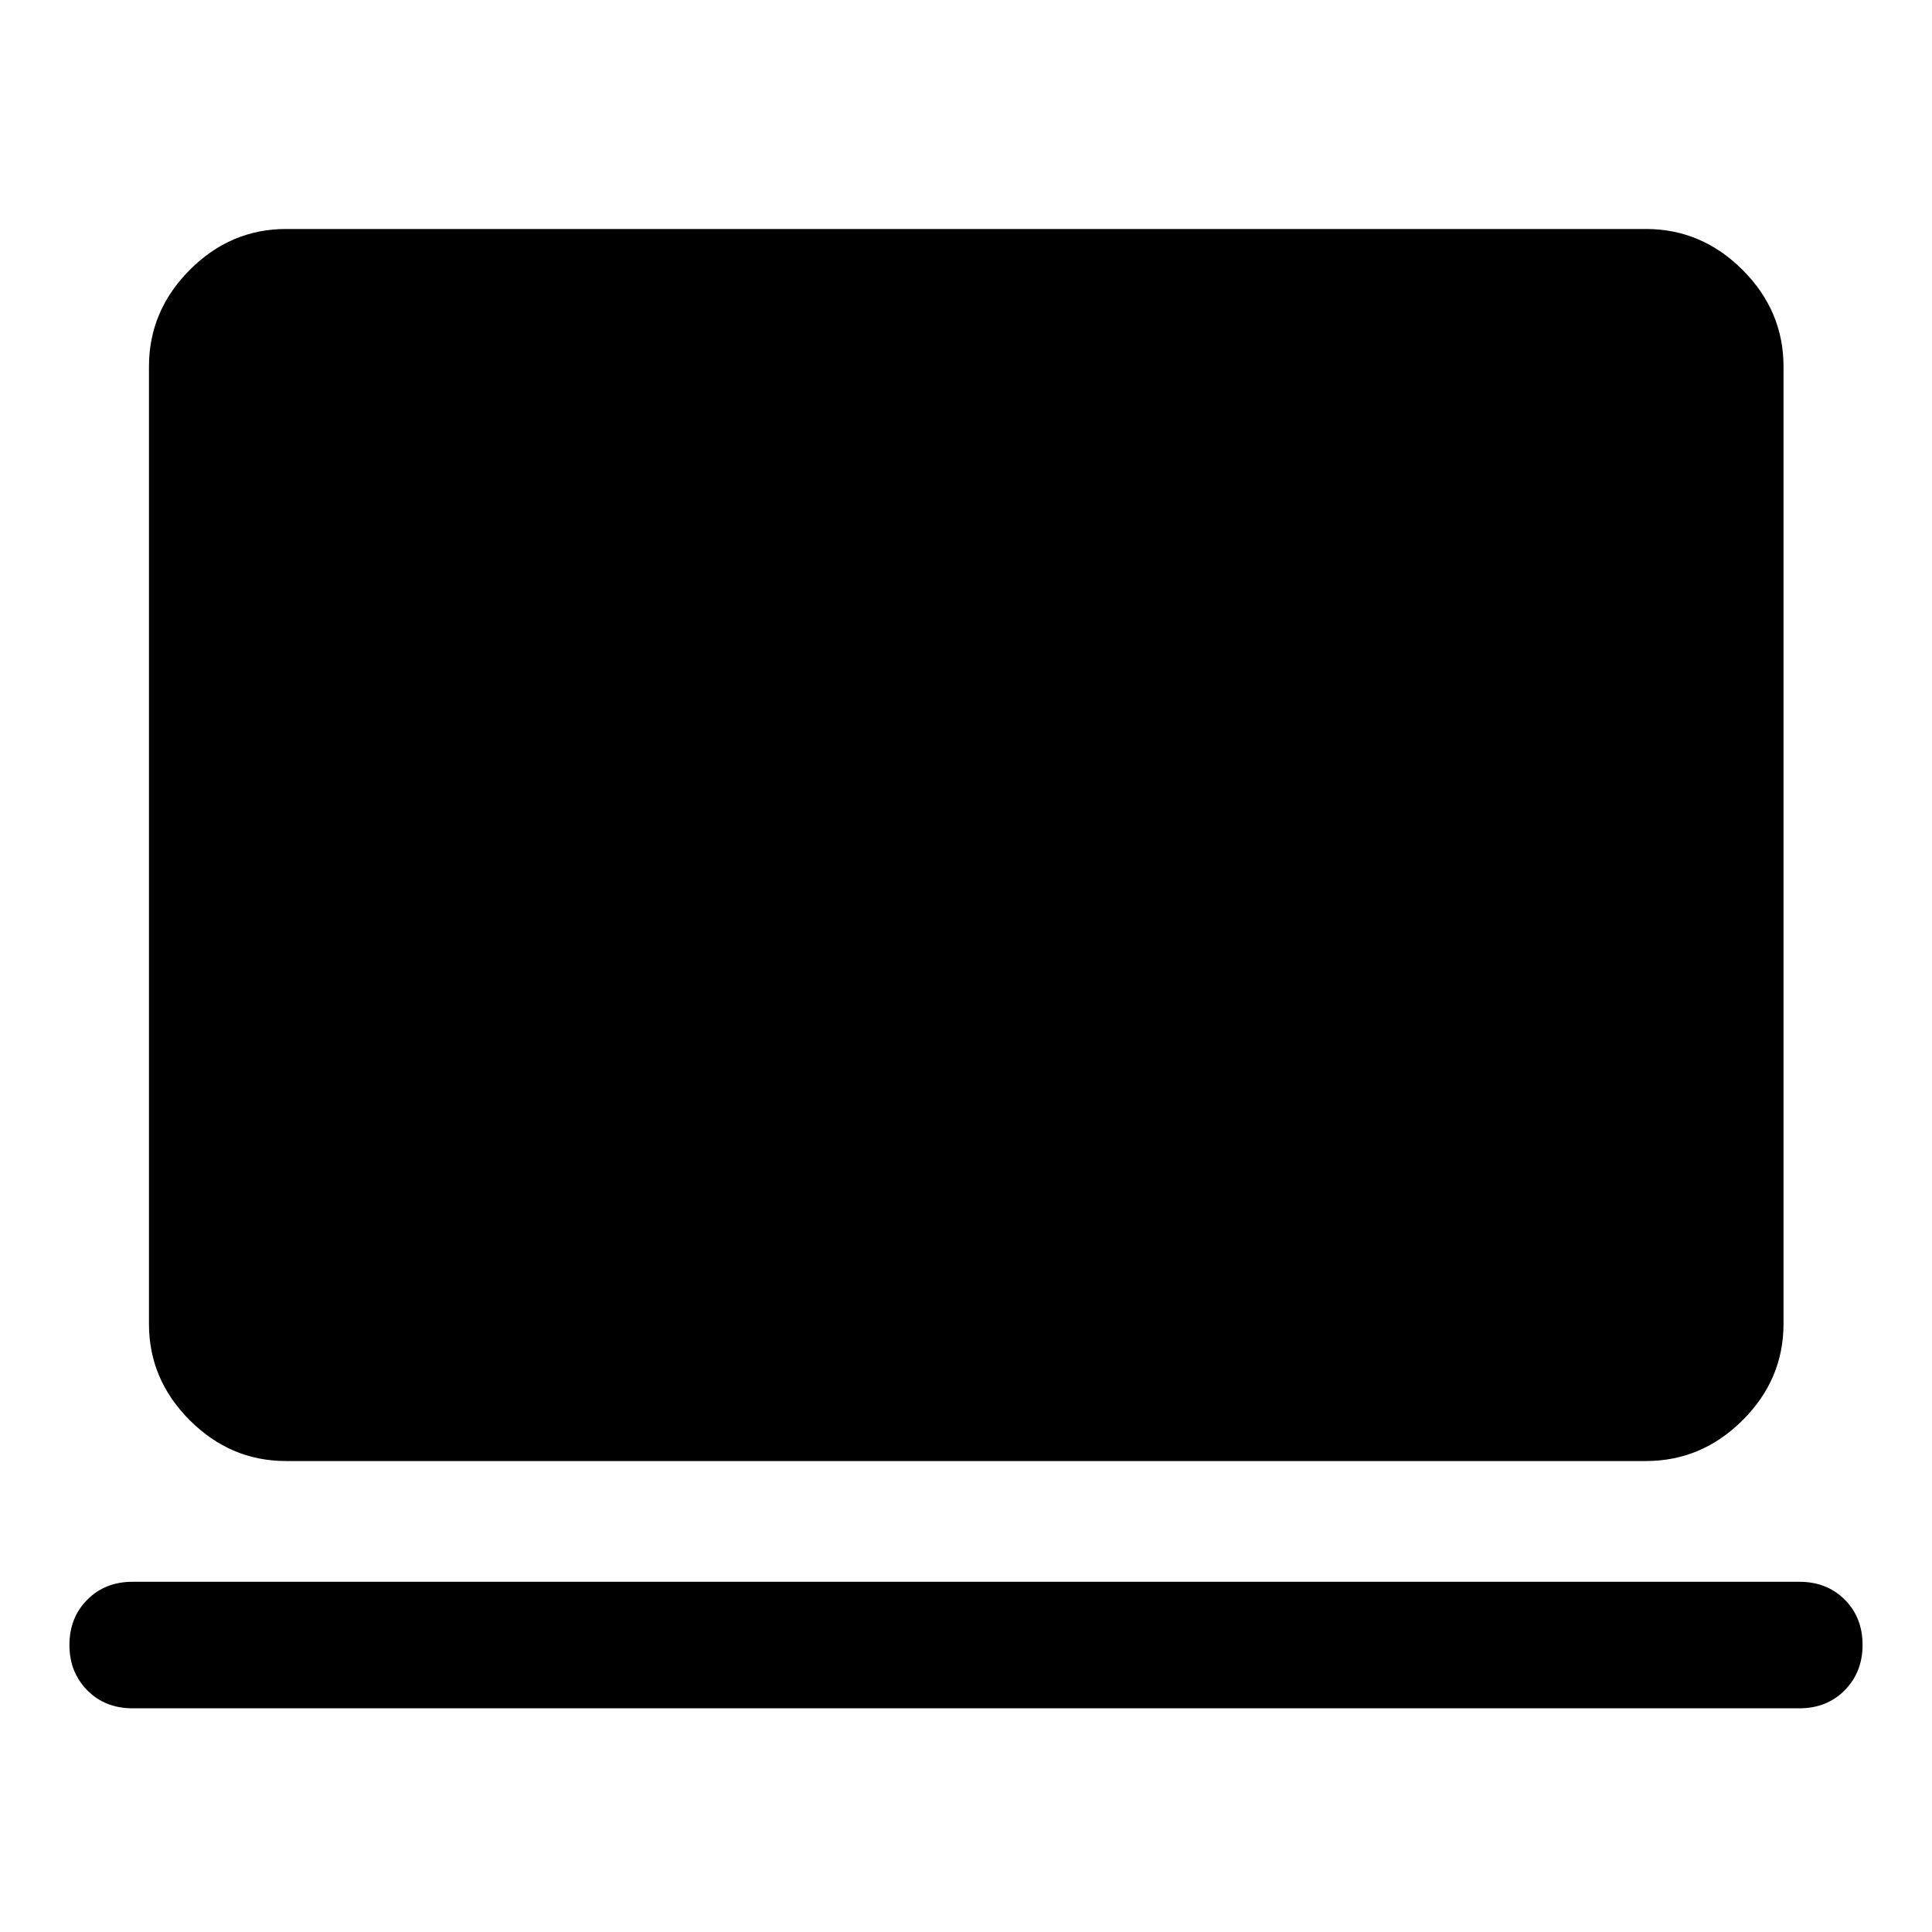
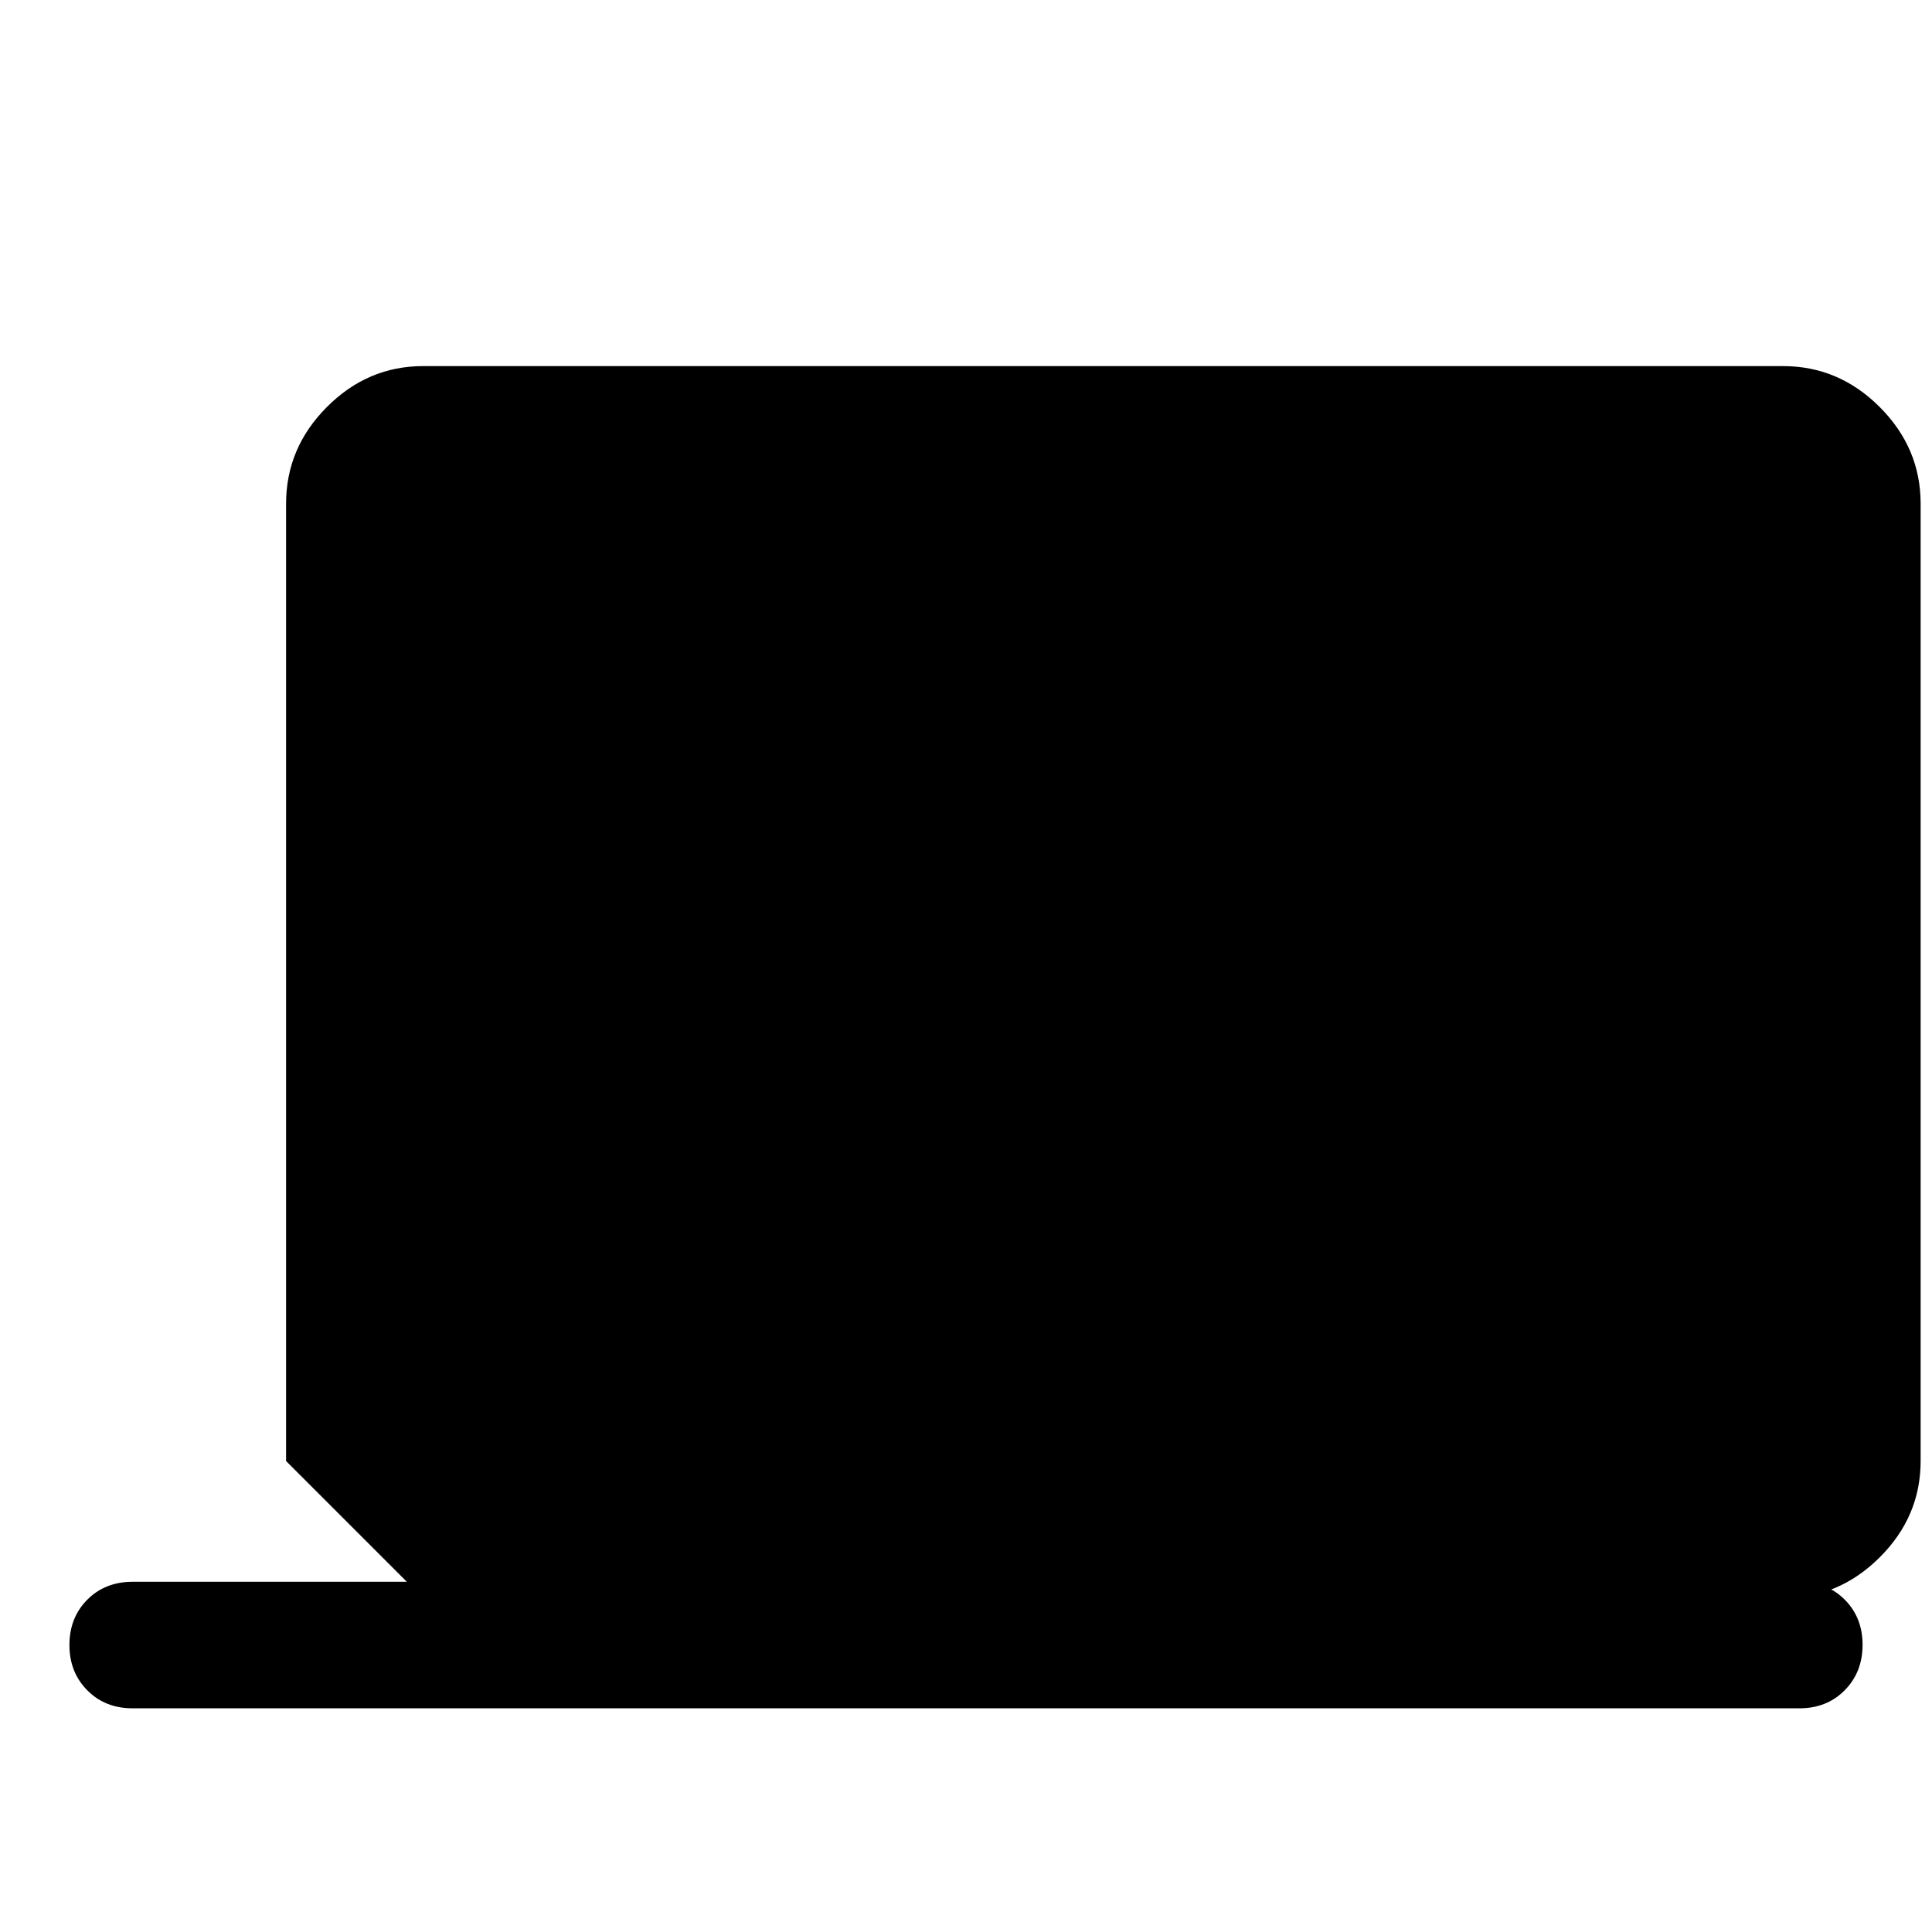
<svg xmlns="http://www.w3.org/2000/svg" width="48" height="48" viewBox="0 -960 960 960">
-   <path d="M65.88-111.15q-13.66 0-22.52-8.96t-8.86-22.48q0-13.61 8.86-22.52t22.52-8.91h828.24q13.66 0 22.52 8.88t8.86 22.46q0 13.57-8.86 22.55t-22.52 8.98H65.88Zm76.27-122.87q-27.6 0-47.86-20.27-20.27-20.26-20.27-47.86v-475.7q0-27.7 20.27-48.03 20.26-20.34 47.86-20.34h675.7q27.7 0 48.03 20.34 20.34 20.33 20.34 48.03v475.7q0 27.6-20.34 47.86-20.33 20.27-48.03 20.27h-675.7Z" />
+   <path d="M65.88-111.15q-13.66 0-22.52-8.96t-8.86-22.48q0-13.61 8.86-22.52t22.52-8.91h828.24q13.66 0 22.52 8.88t8.86 22.46q0 13.57-8.86 22.55t-22.52 8.98H65.88Zm76.27-122.87v-475.7q0-27.7 20.27-48.03 20.26-20.34 47.86-20.34h675.7q27.7 0 48.03 20.34 20.34 20.33 20.34 48.03v475.7q0 27.6-20.34 47.86-20.33 20.27-48.03 20.27h-675.7Z" />
</svg>